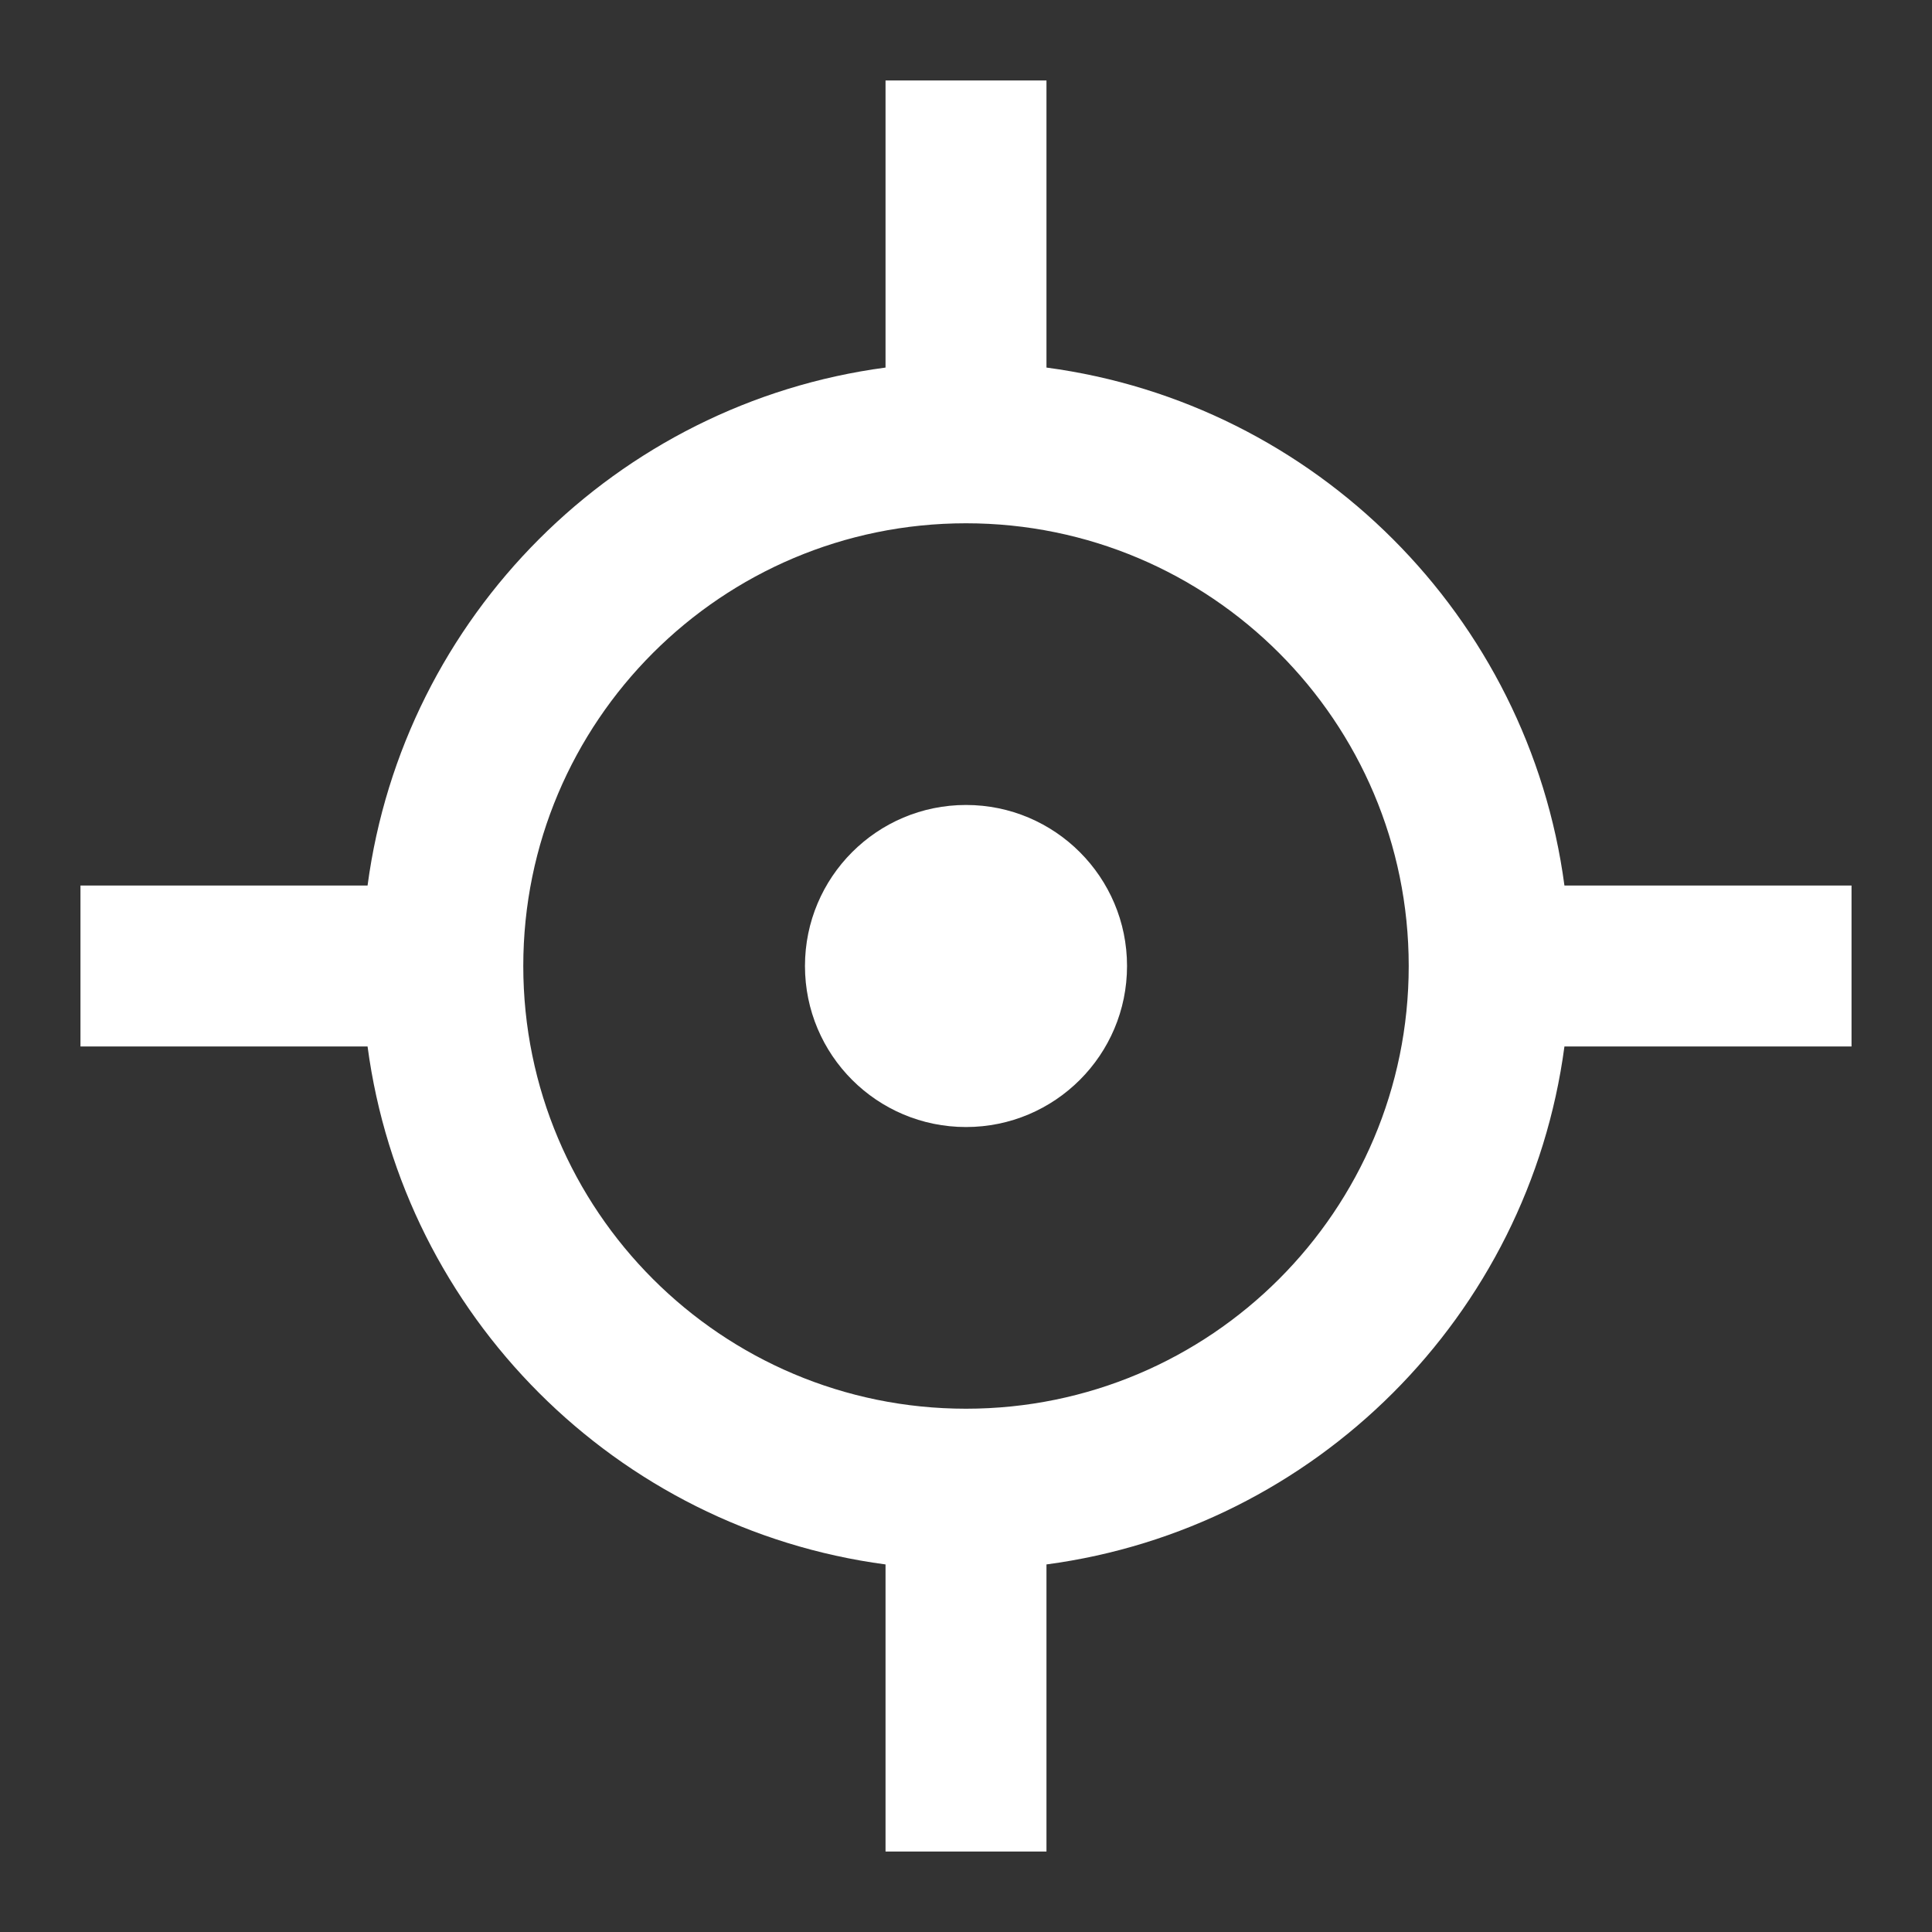
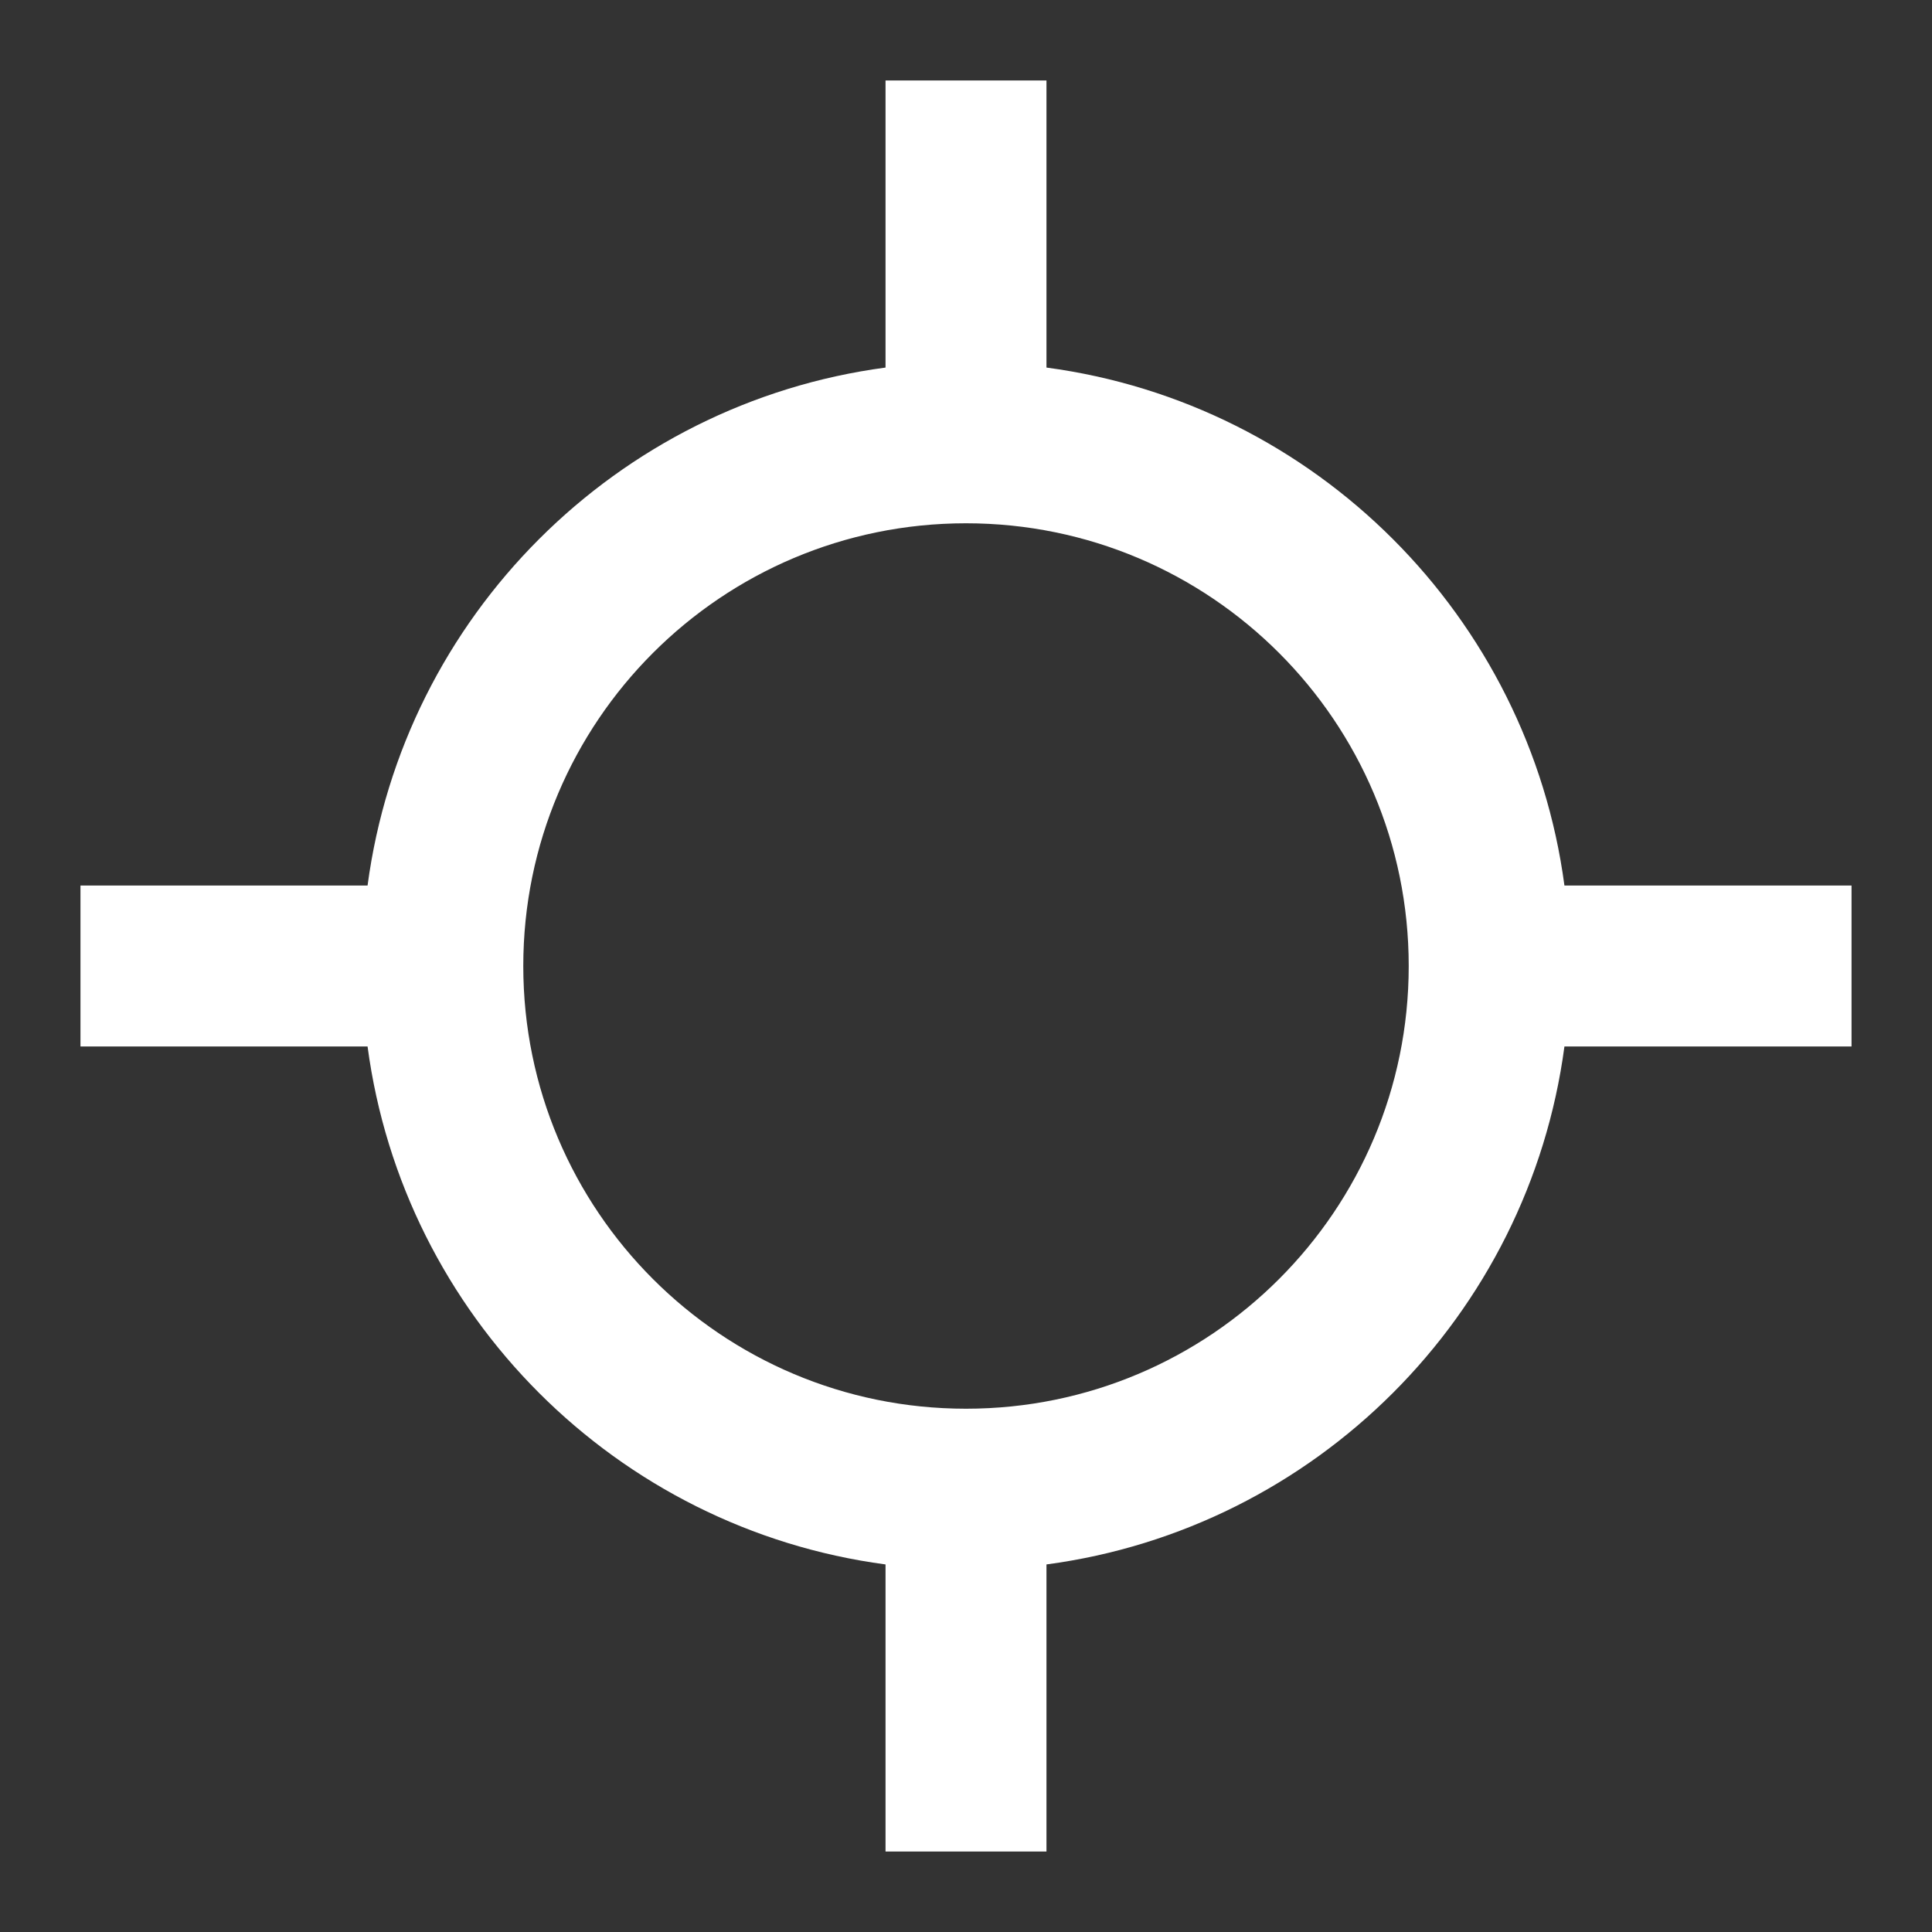
<svg xmlns="http://www.w3.org/2000/svg" width="20" height="20" viewBox="0 0 20 20" fill="none">
  <rect x="0" y="0" width="20" height="20" fill="#333333" stroke="none" />
  <g clip-path="url(#clip0_3678_18025)">
-     <path d="M10 8.333C9.079 8.333 8.333 9.08 8.333 10C8.333 10.921 9.079 11.667 10 11.667C10.92 11.667 11.667 10.921 11.667 10C11.667 9.08 10.92 8.333 10 8.333Z" fill="white" />
    <path d="M10.833 3.805V0.833H9.167V3.805C6.381 4.176 4.176 6.382 3.805 9.167H0.833V10.833H3.805C4.176 13.619 6.381 15.824 9.167 16.195V19.167H10.833V16.195C13.618 15.824 15.824 13.619 16.195 10.833H19.167V9.167H16.195C15.824 6.382 13.618 4.176 10.833 3.805ZM10 14.583C7.469 14.583 5.417 12.531 5.417 10C5.417 7.469 7.469 5.417 10 5.417C12.531 5.417 14.583 7.469 14.583 10C14.583 12.531 12.531 14.583 10 14.583Z" fill="white" />
  </g>
  <defs>
    <clipPath id="clip0_3678_18025">
      <rect width="20" height="20" fill="white" />
    </clipPath>
  </defs>
</svg>